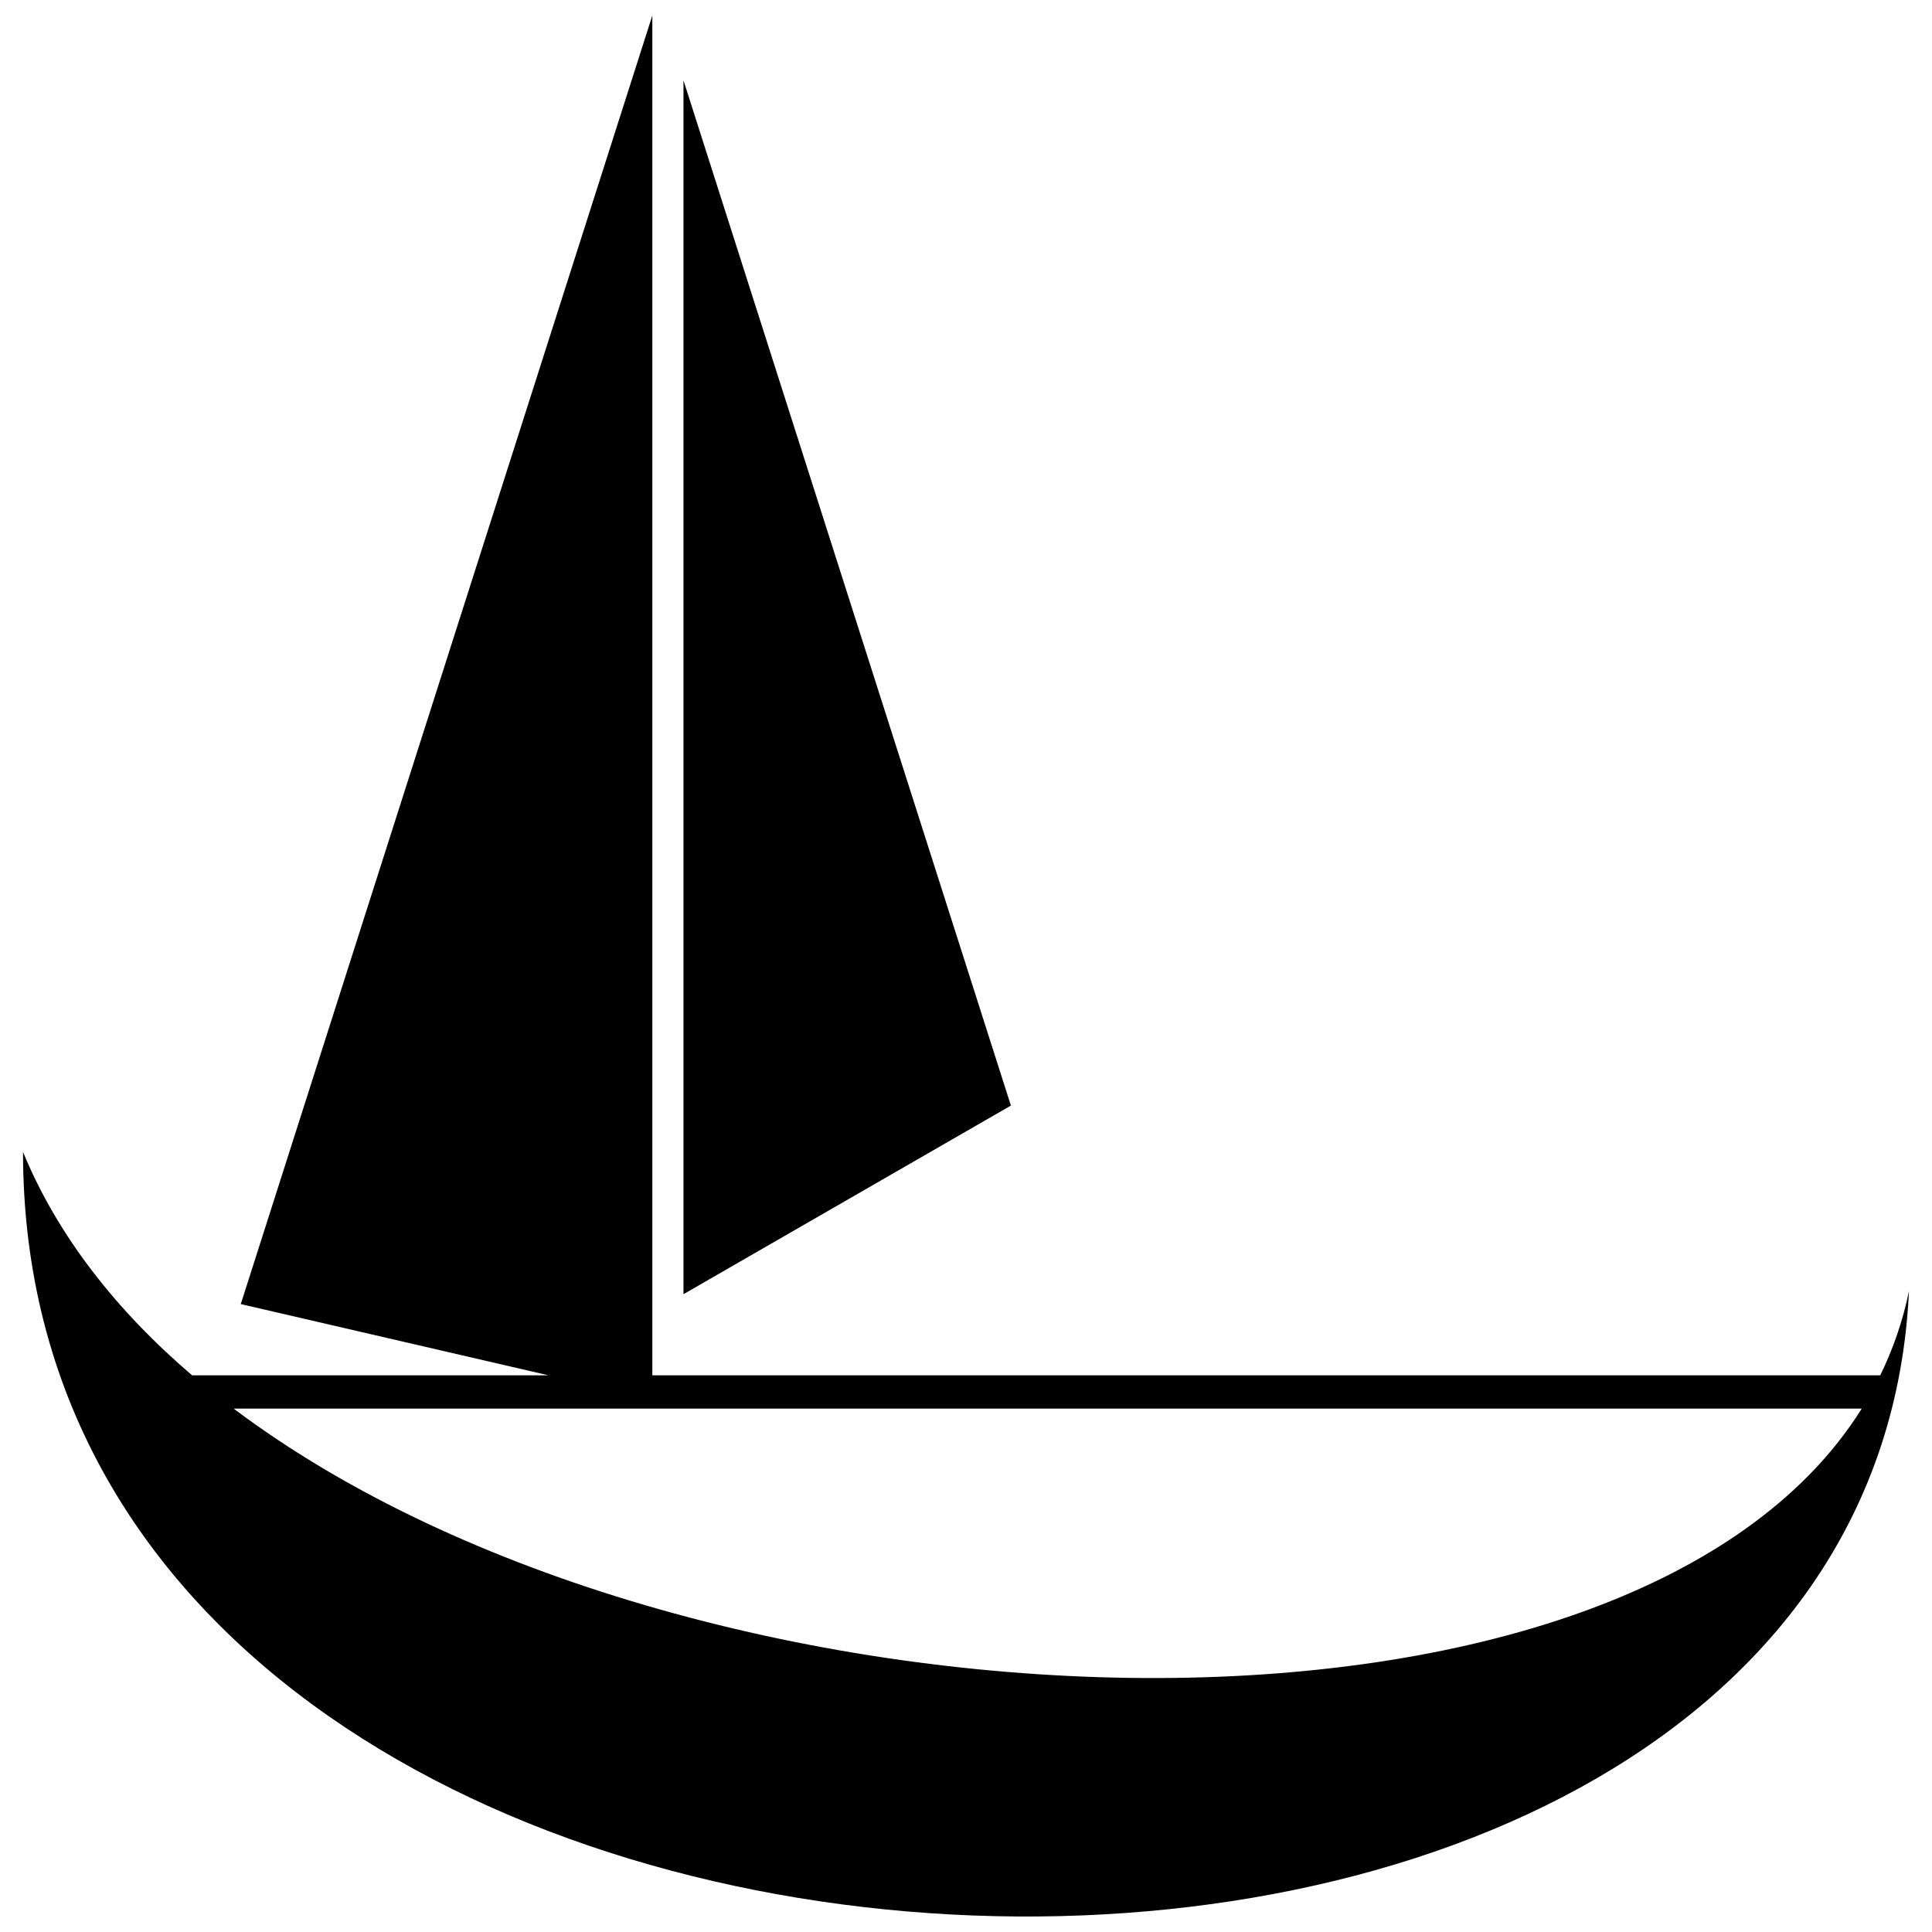
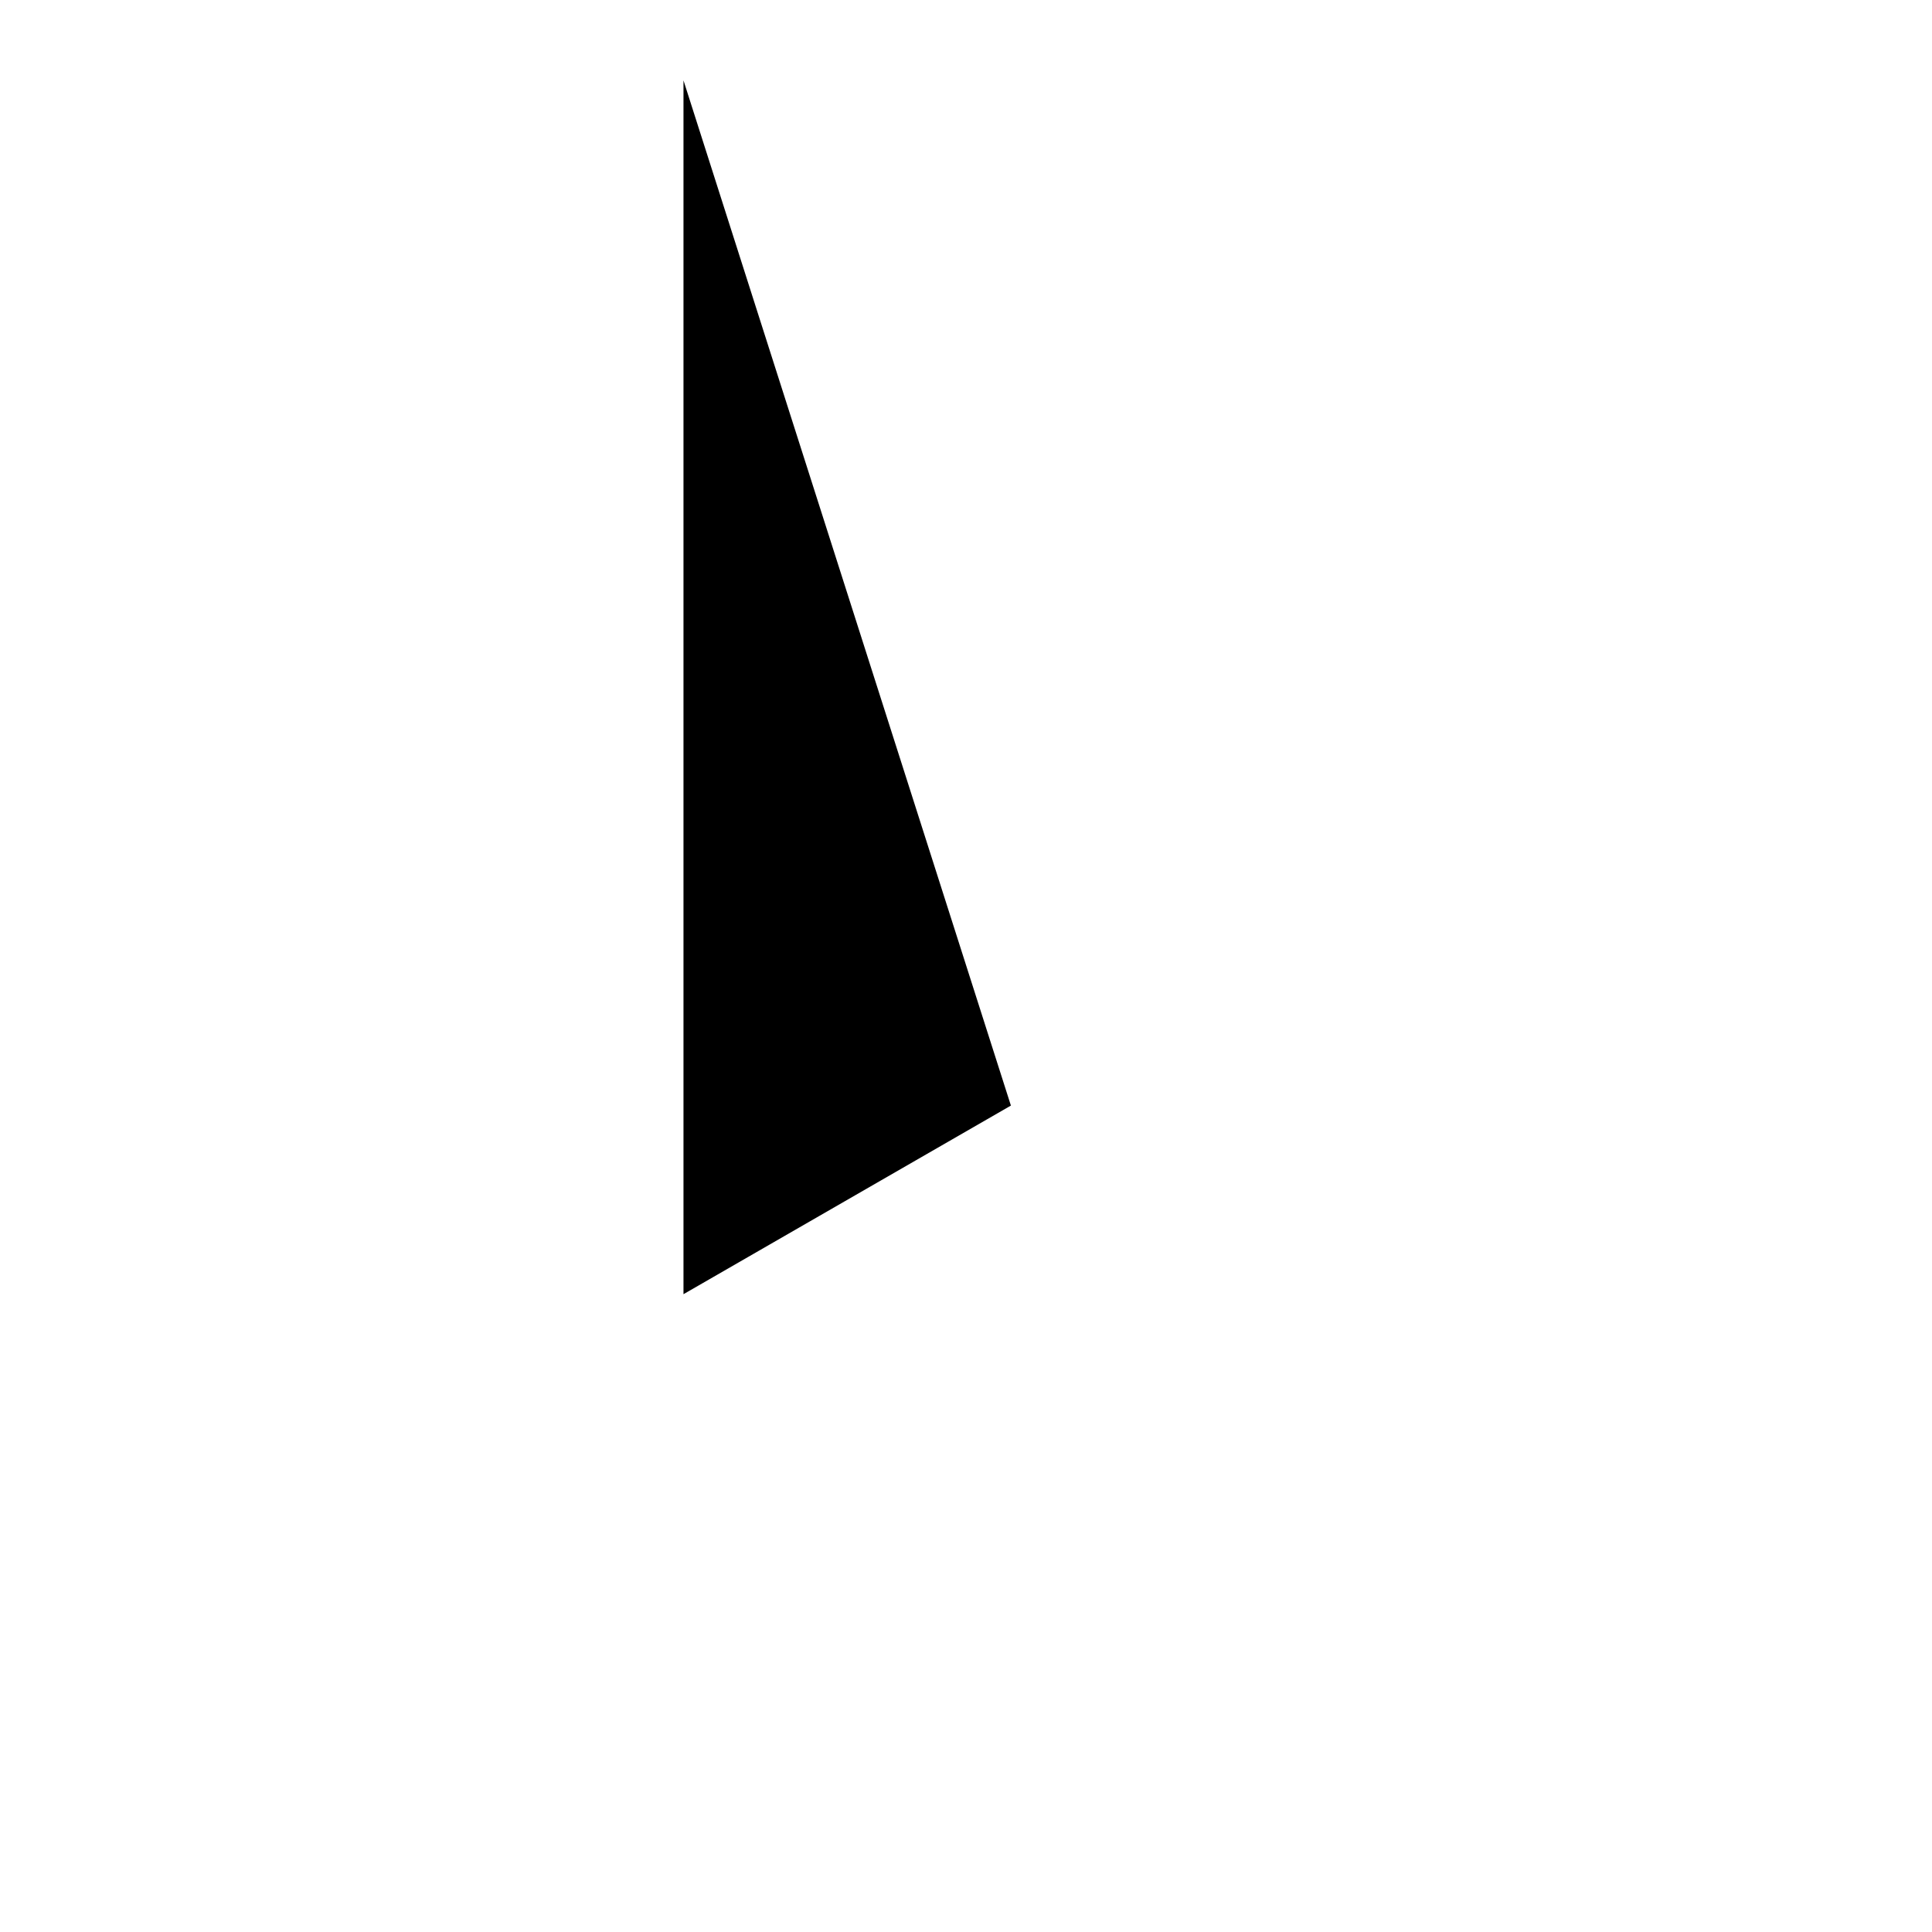
<svg xmlns="http://www.w3.org/2000/svg" width="800px" height="800px" version="1.1" viewBox="144 144 512 512">
  <defs>
    <clipPath id="a">
-       <path d="m150 148.09h500v503.81h-500z" />
-     </clipPath>
+       </clipPath>
  </defs>
  <path d="m325.13 165.3 86.77 271.69-86.77 49.984z" fill-rule="evenodd" />
  <g clip-path="url(#a)">
    <path d="m649.9 486.13c-10.934 234.64-499.71 218.24-499.8-36.848 9.141 22.211 24.711 41.996 44.809 59.199h94.473l-81.574-18.883 109.07-341.51v360.39h325.41c3.394-6.981 5.992-14.41 7.613-22.352zm-443.97 31.168c119.77 90.188 368.81 100.09 431.45 0z" fill-rule="evenodd" />
  </g>
</svg>